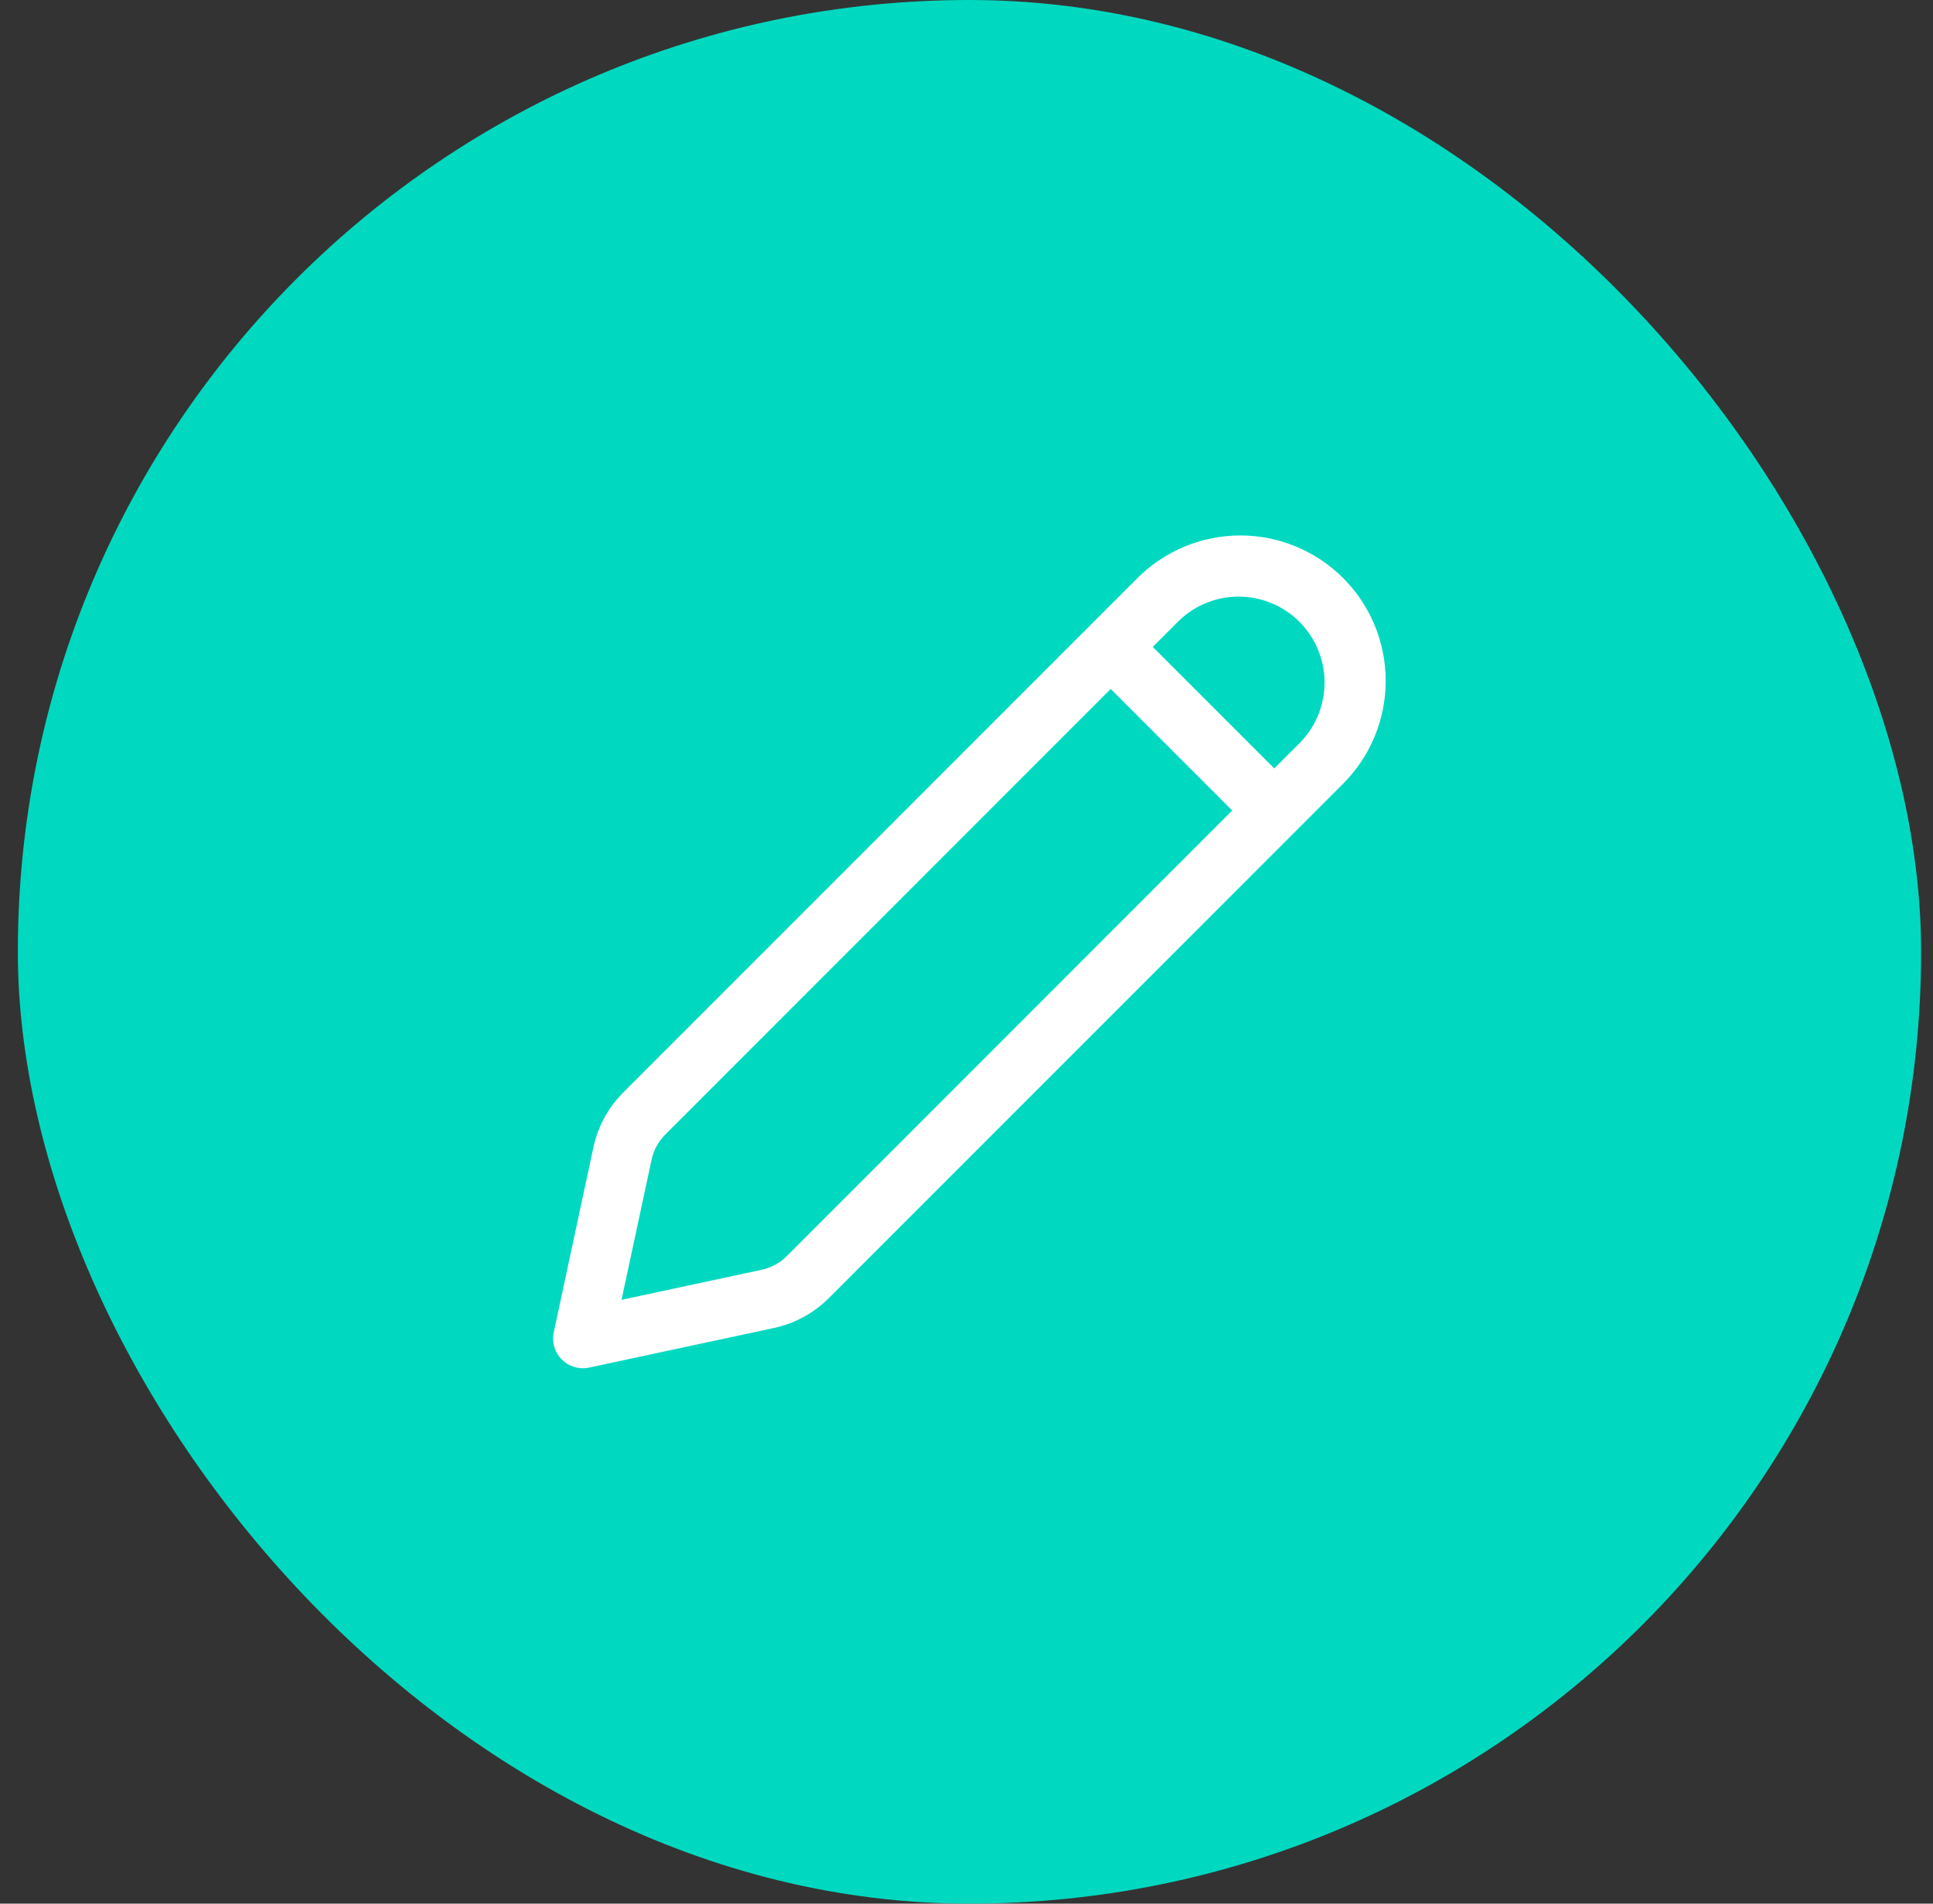
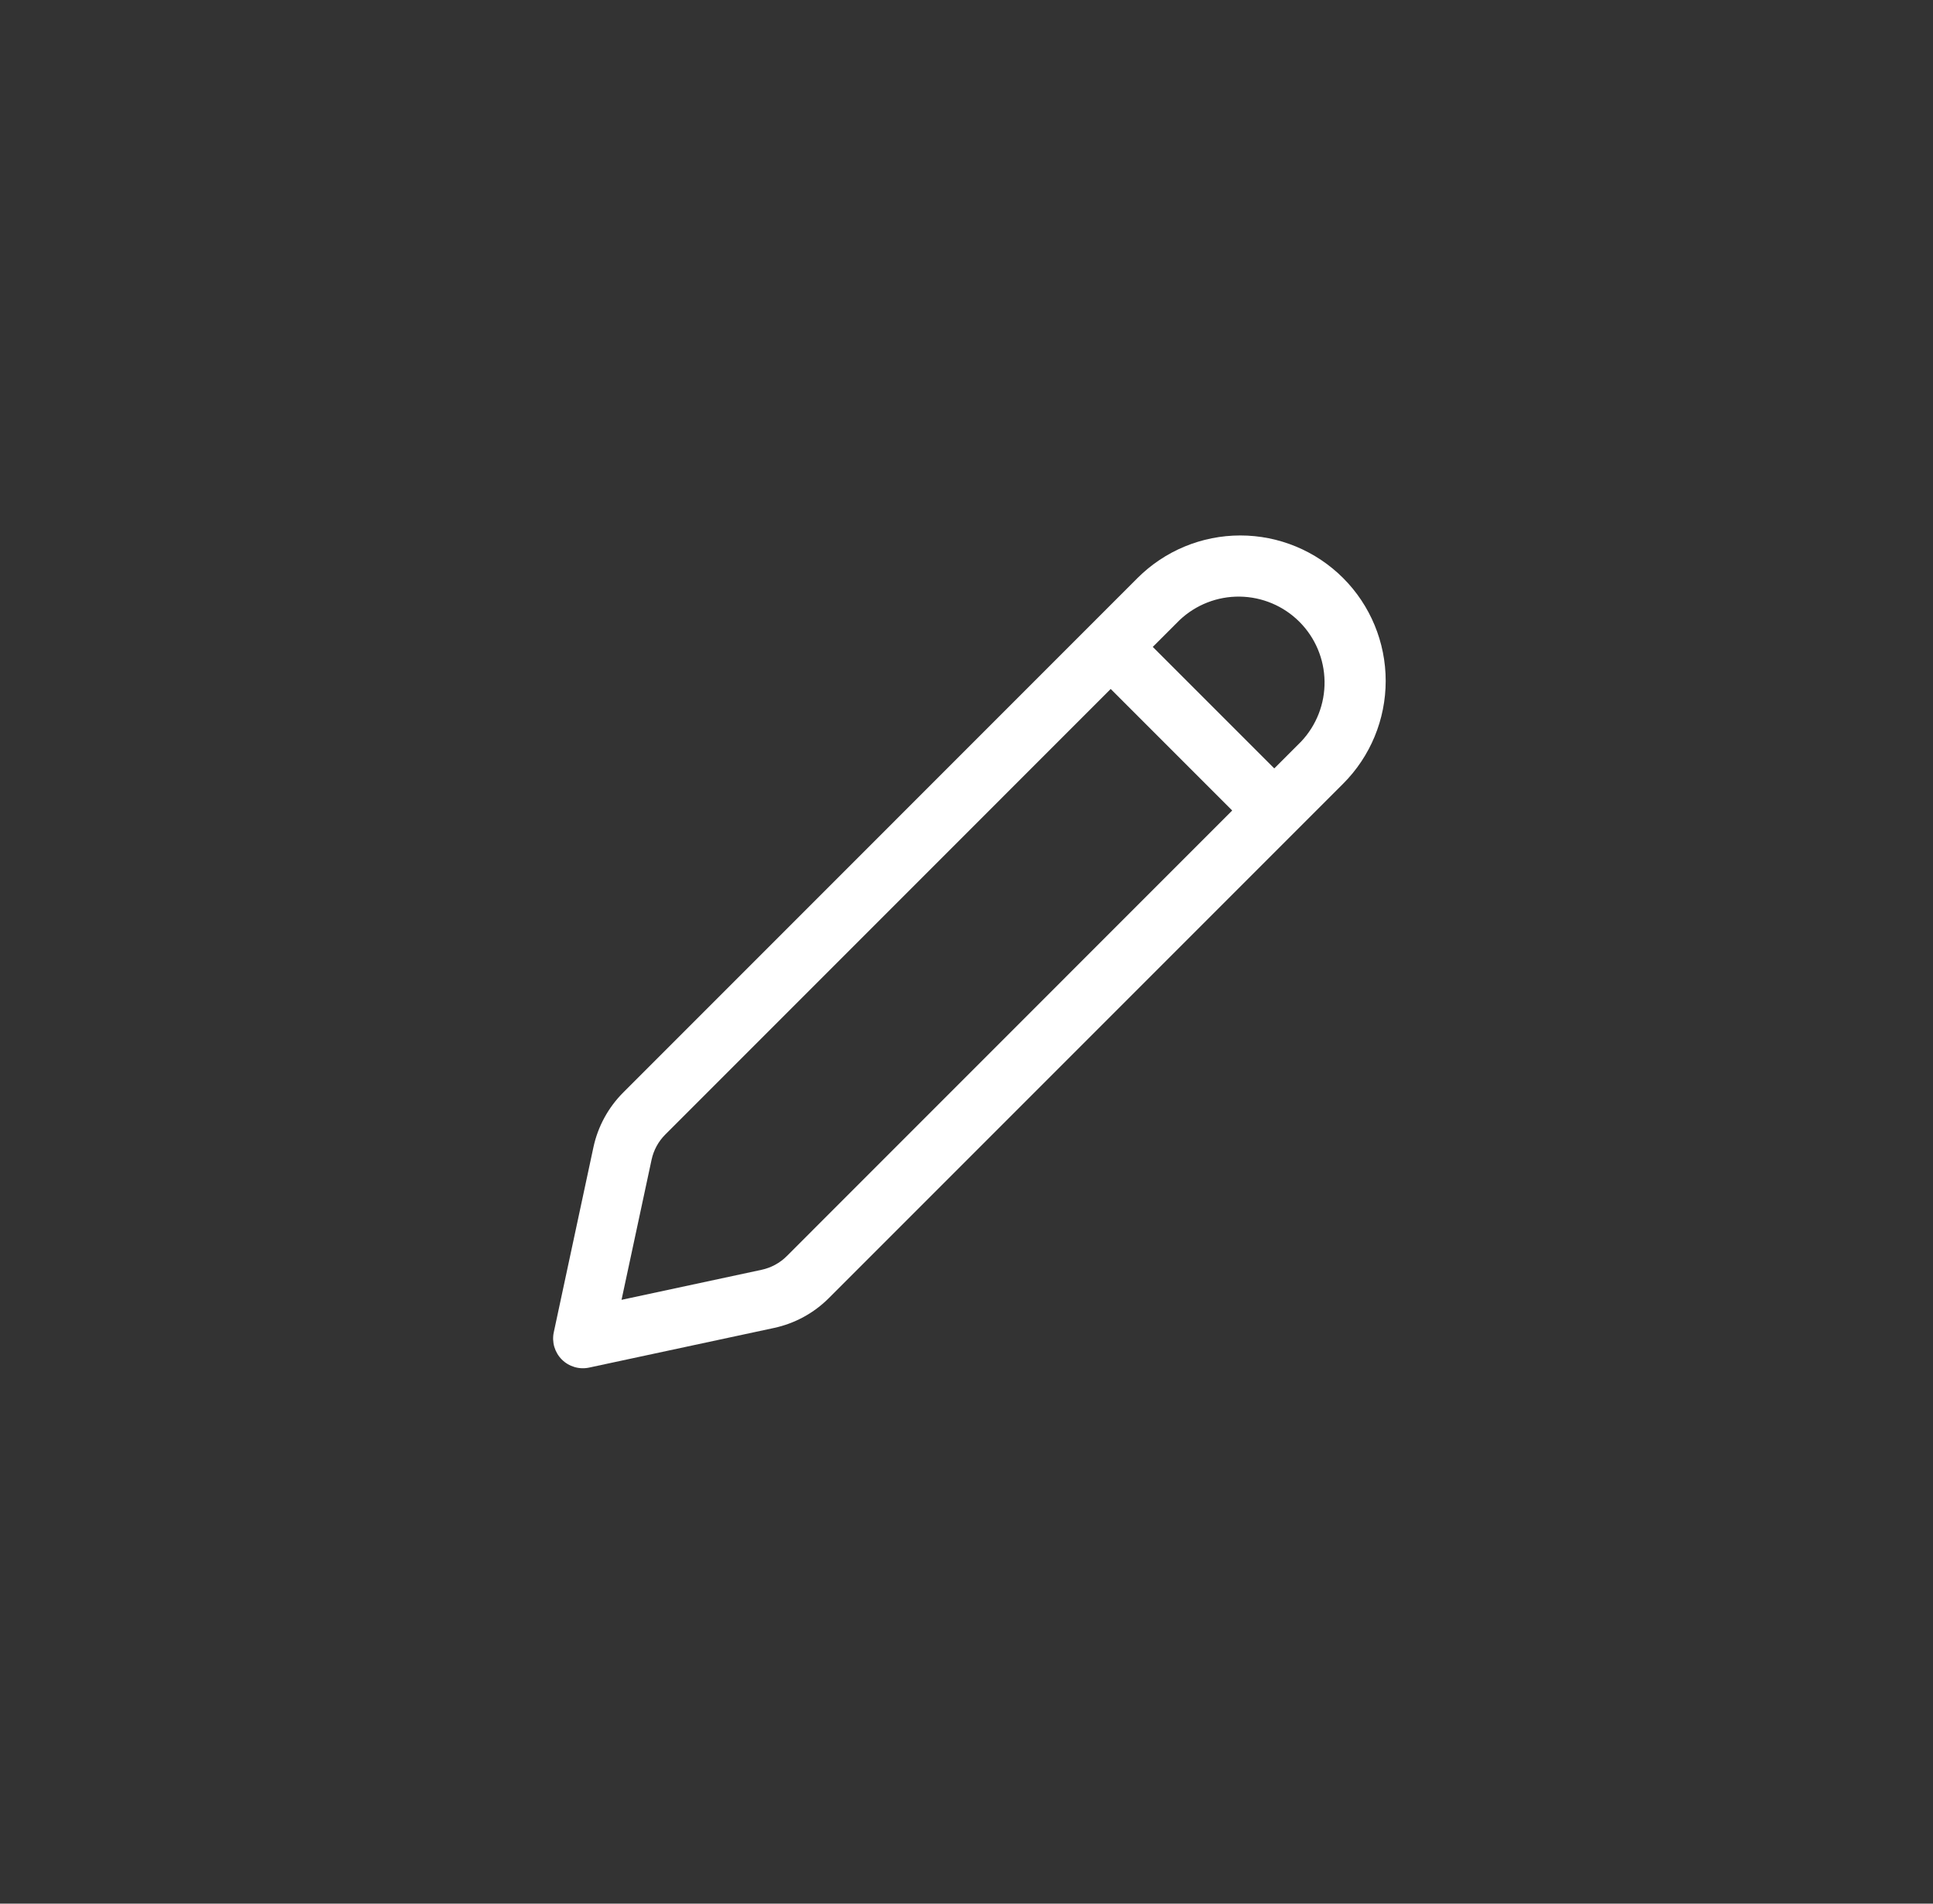
<svg xmlns="http://www.w3.org/2000/svg" width="65" height="64" viewBox="0 0 65 64" fill="none">
  <rect x="0" y="0" width="65" height="64" fill="#333333" stroke="none" />
-   <rect x="0.6" width="64" height="64" rx="32" fill="#00D9C0" />
  <path d="M45.165 19.434C44.248 18.517 43.004 18.002 41.708 18.002C40.411 18.002 39.167 18.517 38.25 19.434L20.957 36.73C20.453 37.234 20.105 37.873 19.955 38.57L18.622 44.79C18.587 44.953 18.593 45.123 18.64 45.283C18.688 45.443 18.774 45.589 18.892 45.707C19.011 45.826 19.157 45.912 19.317 45.959C19.477 46.007 19.647 46.013 19.81 45.978L26.03 44.645C26.727 44.495 27.366 44.147 27.87 43.643L45.165 26.348C46.082 25.431 46.596 24.188 46.596 22.891C46.596 21.594 46.082 20.351 45.165 19.434ZM39.665 20.848C40.212 20.331 40.939 20.047 41.691 20.058C42.444 20.069 43.162 20.372 43.694 20.904C44.227 21.437 44.53 22.155 44.54 22.908C44.551 23.66 44.267 24.387 43.75 24.934L42.85 25.834L38.764 21.749L39.665 20.848ZM37.349 23.163L41.435 27.249L26.457 42.23C26.225 42.462 25.931 42.621 25.611 42.69L20.9 43.7L21.91 38.99C21.979 38.669 22.138 38.376 22.37 38.144L37.349 23.163Z" fill="white" />
</svg>